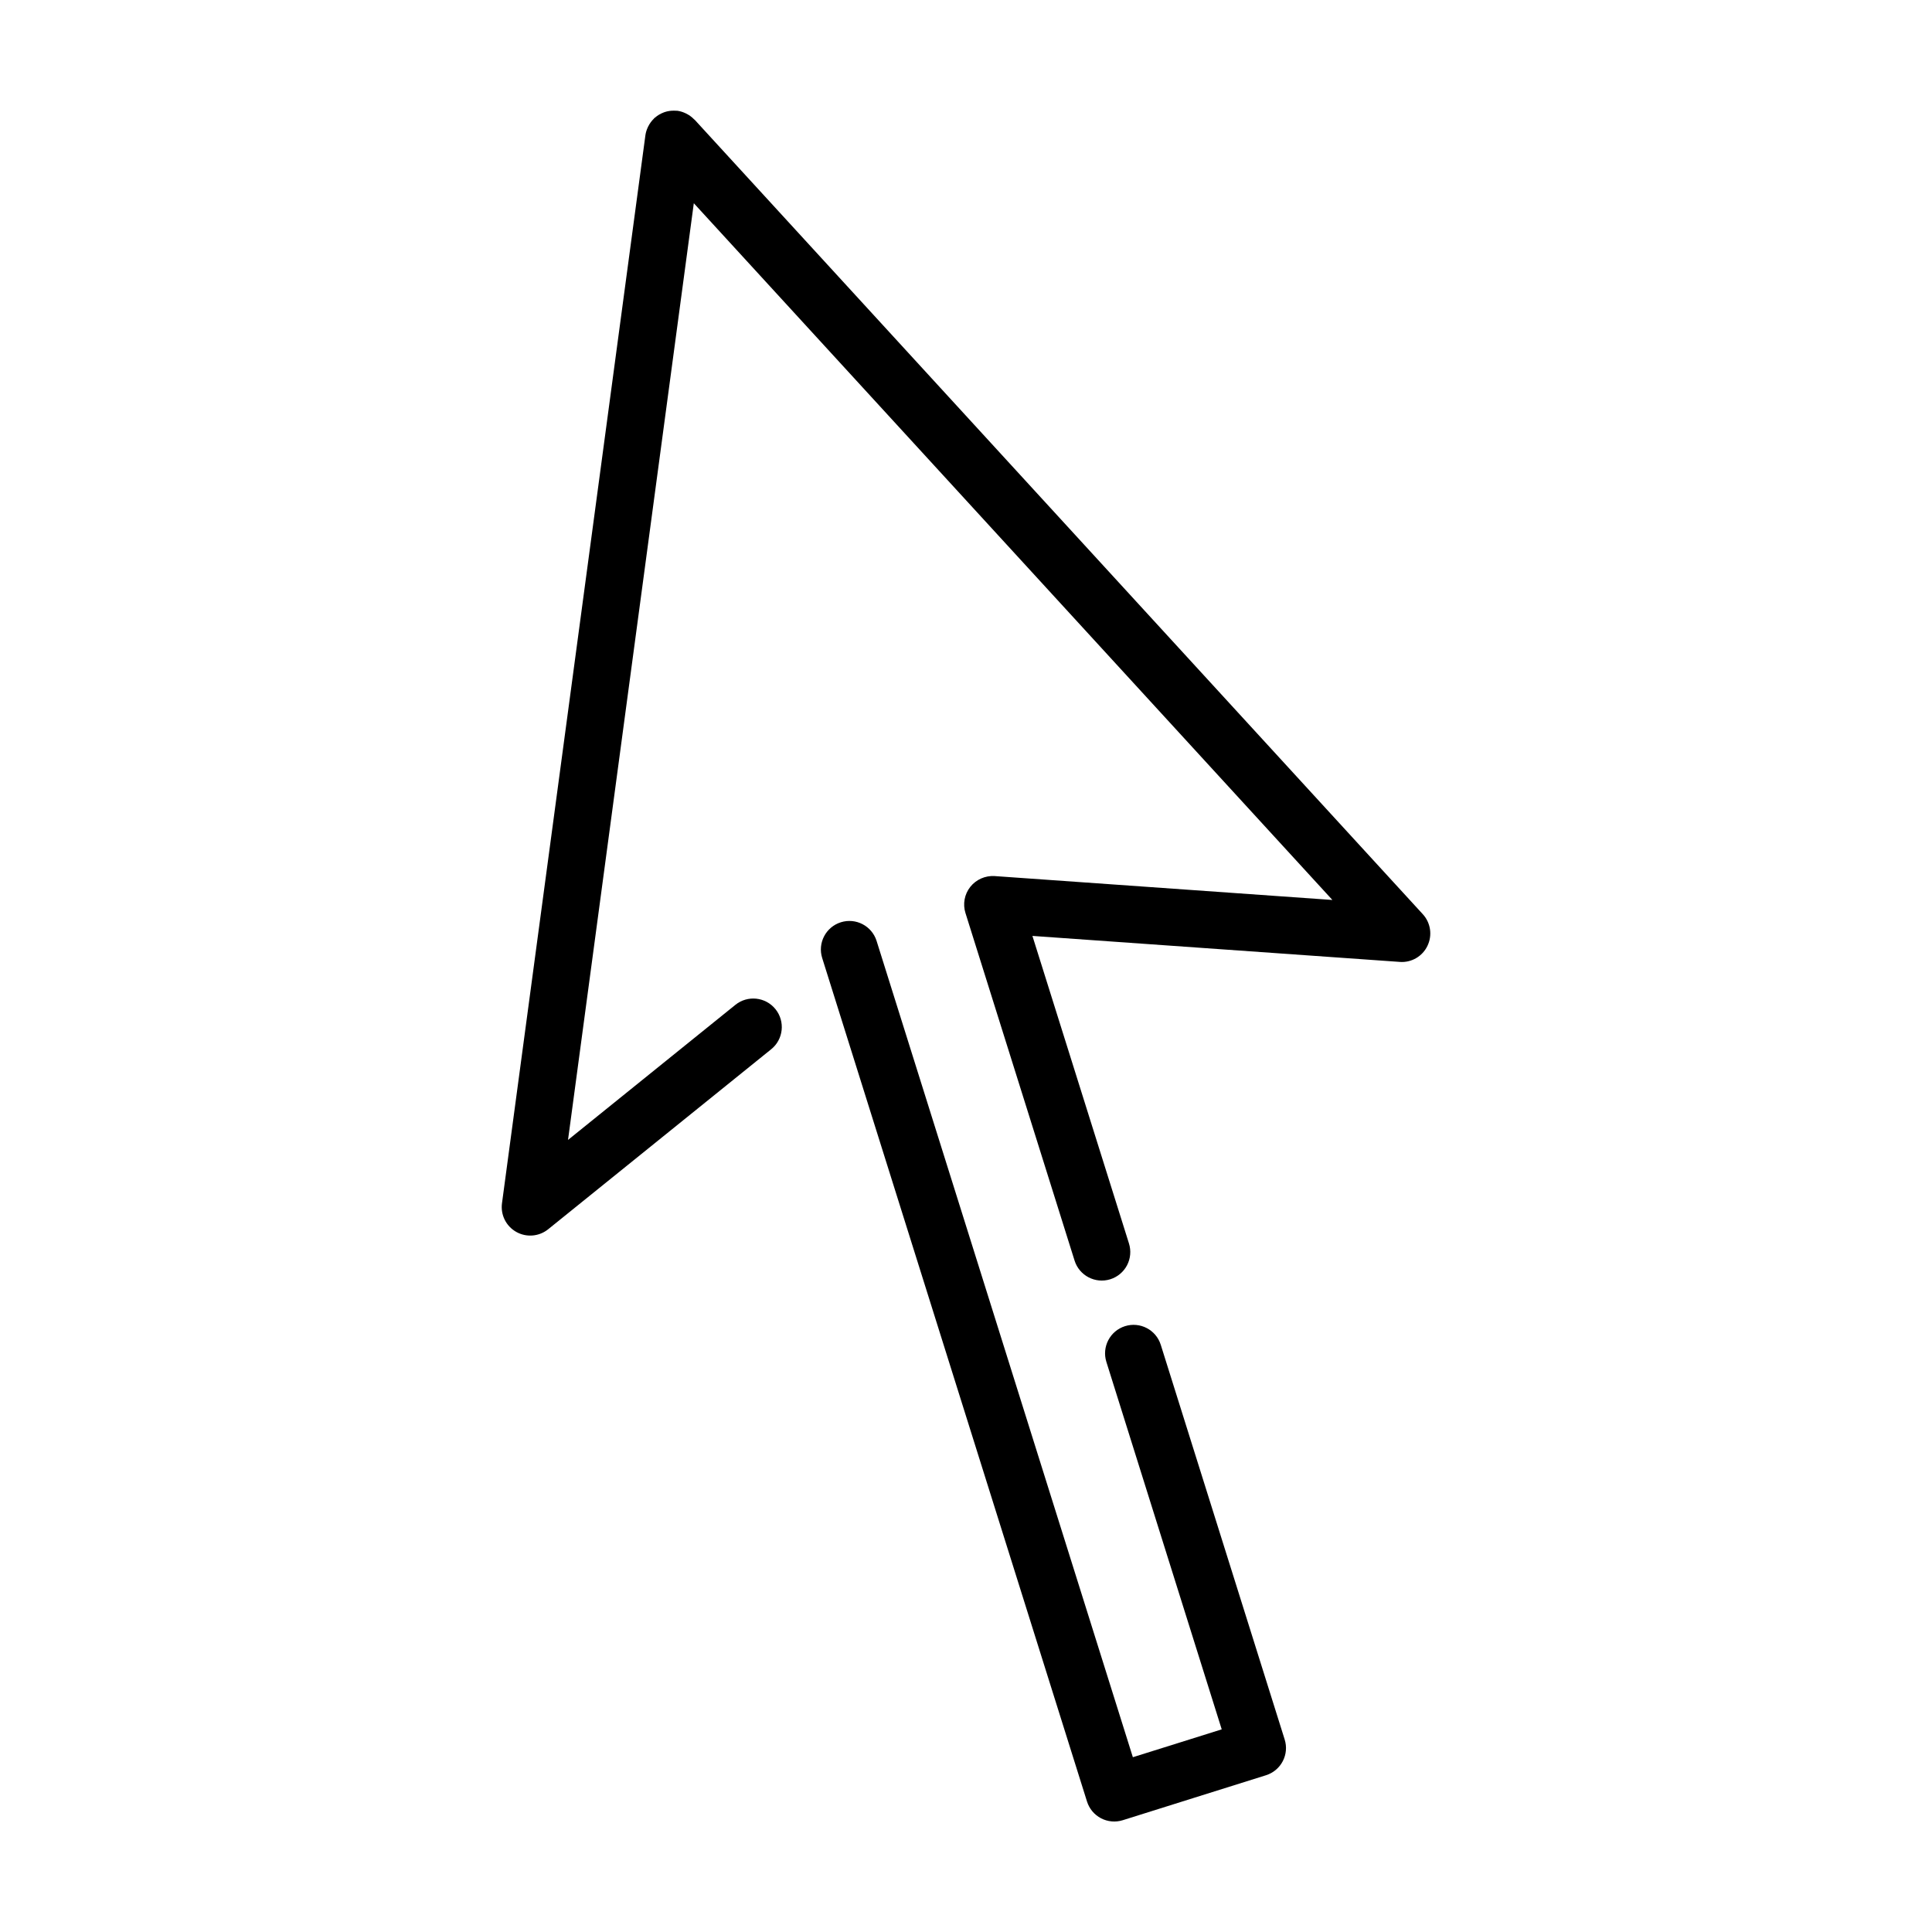
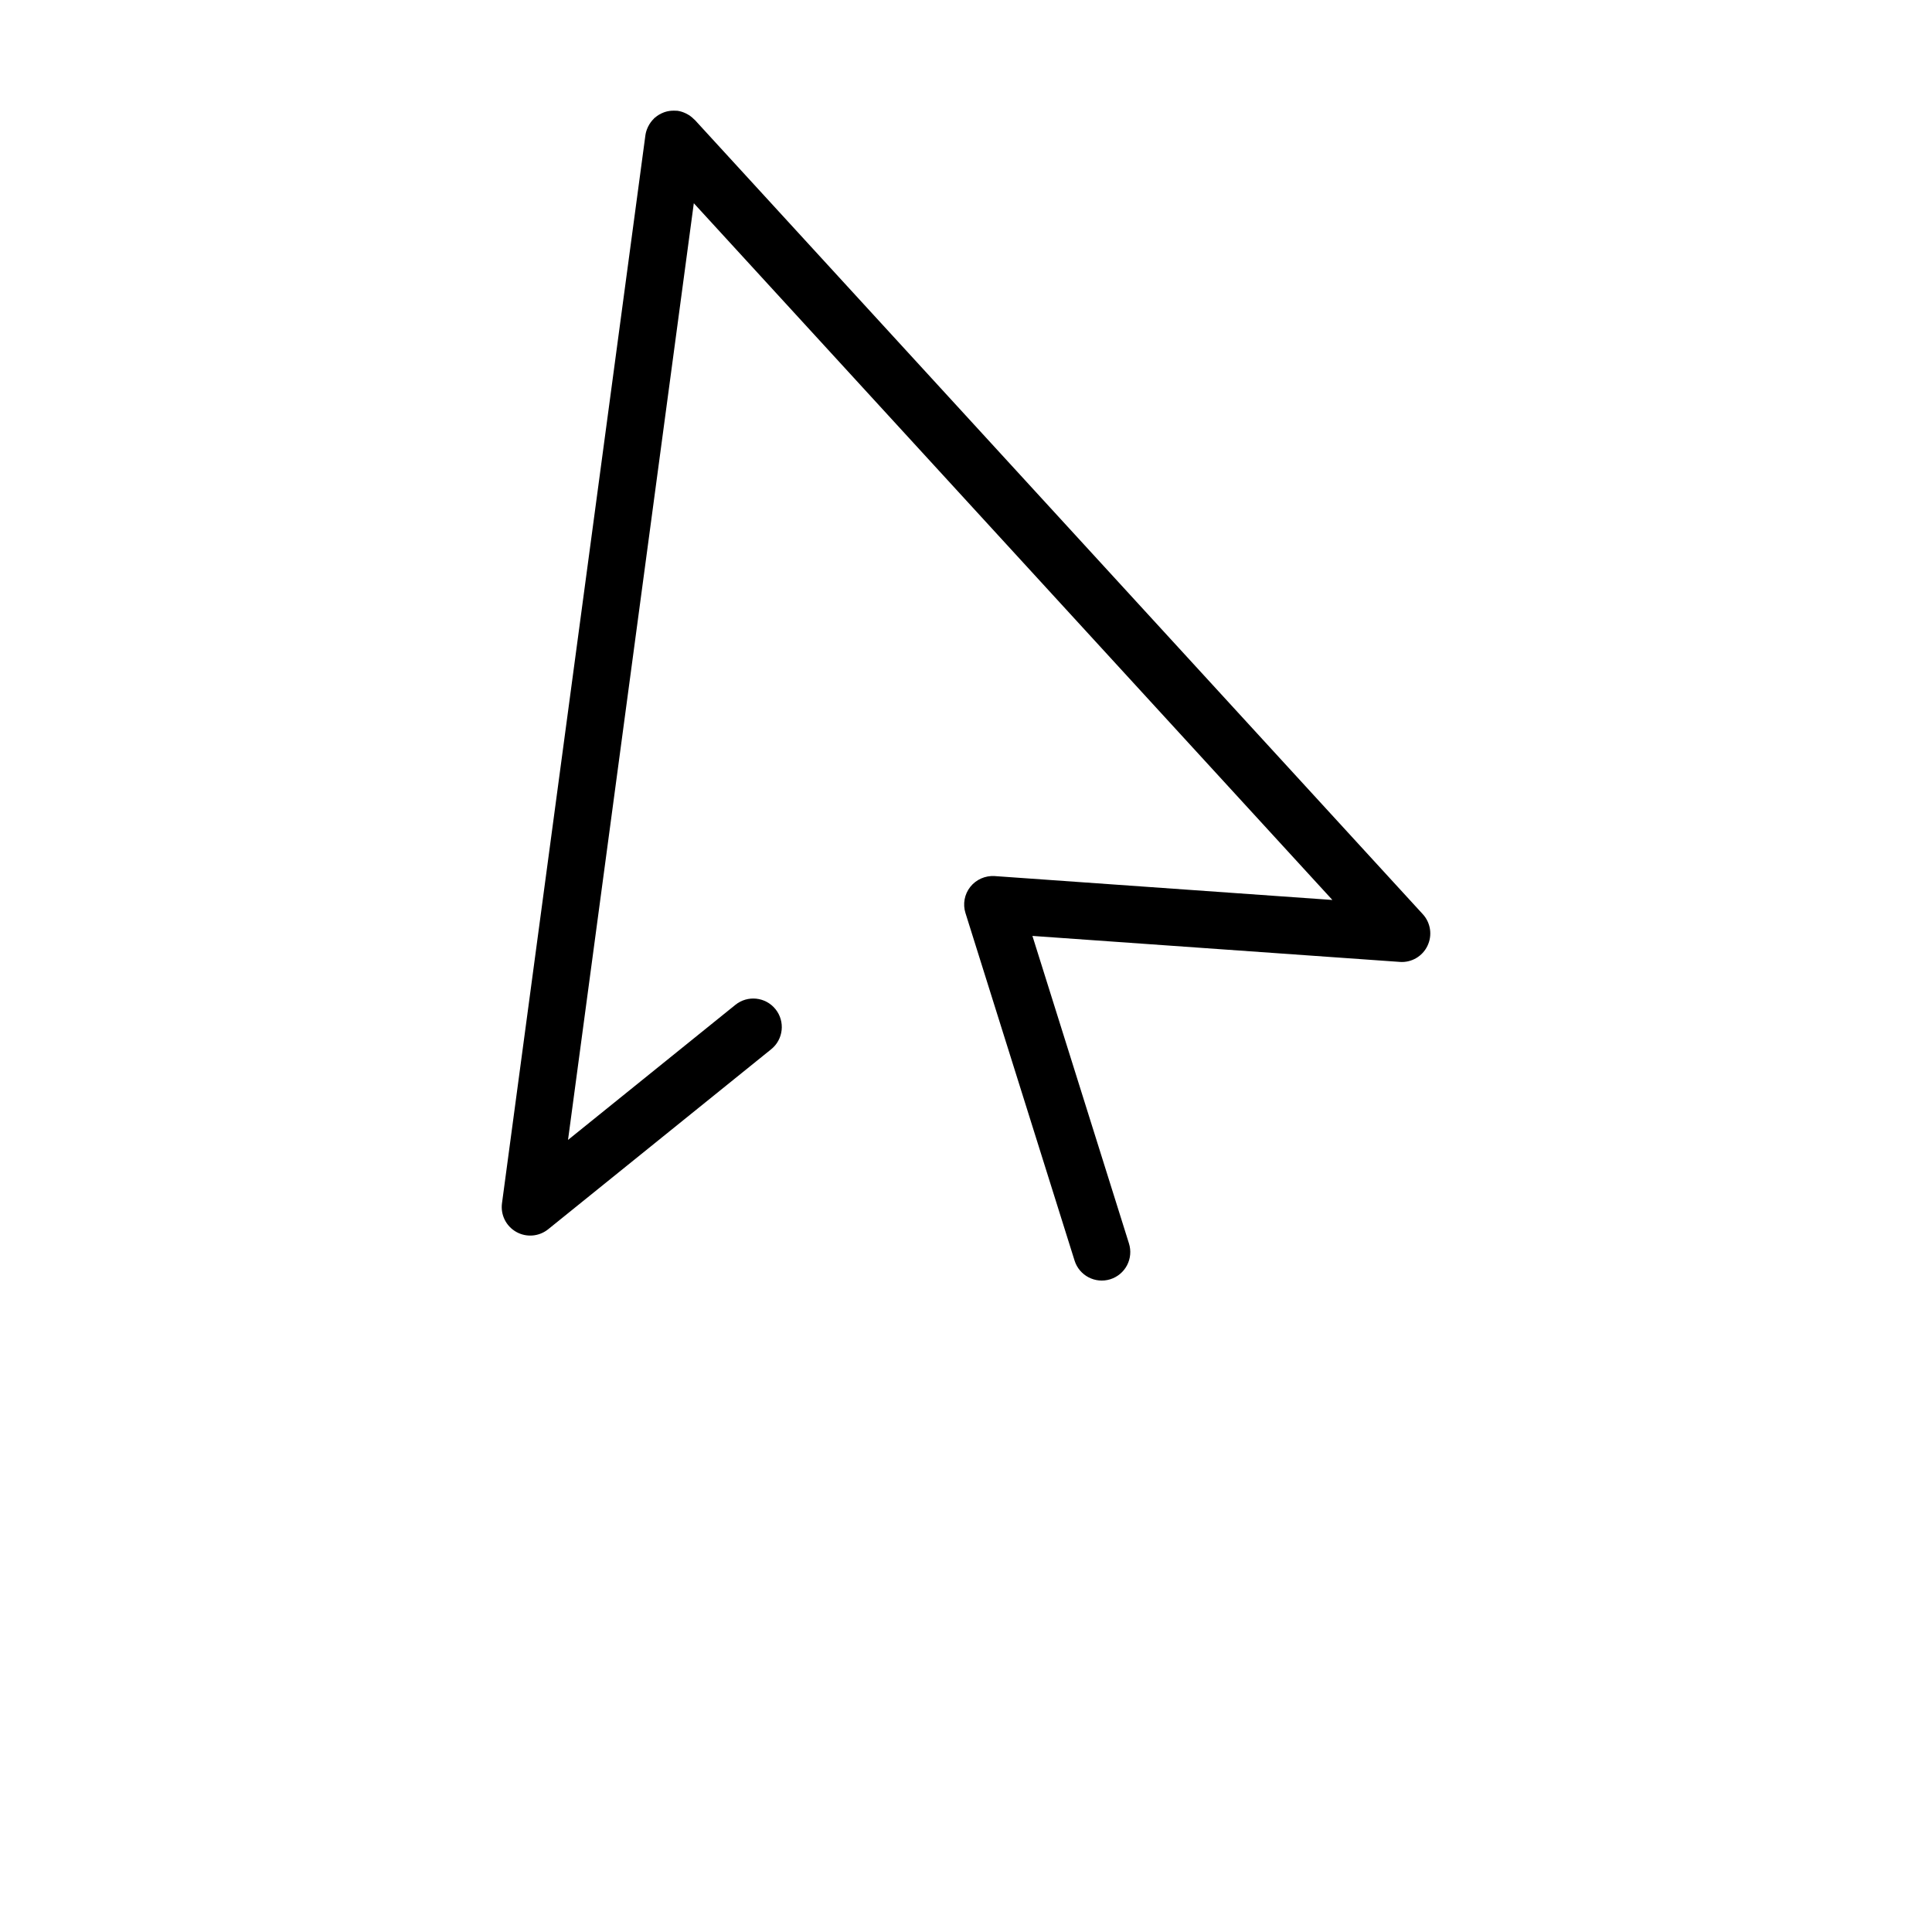
<svg xmlns="http://www.w3.org/2000/svg" fill="#000000" width="800px" height="800px" version="1.1" viewBox="144 144 512 512">
  <g>
    <path d="m522.29 394.66c1.348-2.785 0.859-6.109-1.234-8.391l-192.96-210.53c-0.043-0.047-0.102-0.059-0.145-0.105-0.613-0.641-1.336-1.164-2.133-1.551-0.109-0.051-0.211-0.102-0.32-0.148l-0.004-0.004c-0.625-0.281-1.285-0.473-1.965-0.574-0.172-0.023-0.336-0.004-0.508-0.016-0.121-0.008-0.234-0.008-0.355-0.012h-0.004c-0.855-0.02-1.711 0.105-2.523 0.375-0.105 0.035-0.199 0.078-0.305 0.117-0.832 0.316-1.598 0.777-2.266 1.363-0.047 0.039-0.105 0.051-0.148 0.09-0.047 0.043-0.062 0.105-0.109 0.148-0.637 0.613-1.16 1.332-1.547 2.125-0.055 0.113-0.105 0.219-0.156 0.332-0.277 0.625-0.473 1.285-0.57 1.961l-38.008 283.04c-0.41 3.066 1.086 6.074 3.785 7.59 2.695 1.52 6.043 1.238 8.453-0.703l59.102-47.703c3.25-2.621 3.758-7.379 1.137-10.629-2.625-3.25-7.383-3.758-10.633-1.133l-44.344 35.789 33.336-248.23 169.23 184.64-89.5-6.332c-2.488-0.16-4.902 0.906-6.457 2.856-1.555 1.961-2.031 4.562-1.281 6.945l28.914 92.102c1.25 3.981 5.492 6.195 9.473 4.945 1.91-0.602 3.508-1.938 4.434-3.711 0.926-1.777 1.109-3.852 0.512-5.762l-25.59-81.516 97.352 6.887v0.004c3.086 0.227 6-1.461 7.336-4.254z" />
-     <path d="m444.22 609.68-67.914-216.32v-0.004c-1.25-3.981-5.492-6.195-9.473-4.945s-6.195 5.492-4.945 9.473l70.18 223.54c0.602 1.914 1.934 3.508 3.711 4.438 1.777 0.926 3.848 1.109 5.762 0.512l18.98-5.961 18.984-5.957 0.004-0.004c1.91-0.598 3.508-1.934 4.434-3.711 0.93-1.777 1.113-3.848 0.508-5.762l-32.836-104.59c-1.25-3.981-5.488-6.191-9.469-4.945-3.981 1.25-6.195 5.492-4.945 9.473l30.566 97.379-11.773 3.695z" />
  </g>
</svg>